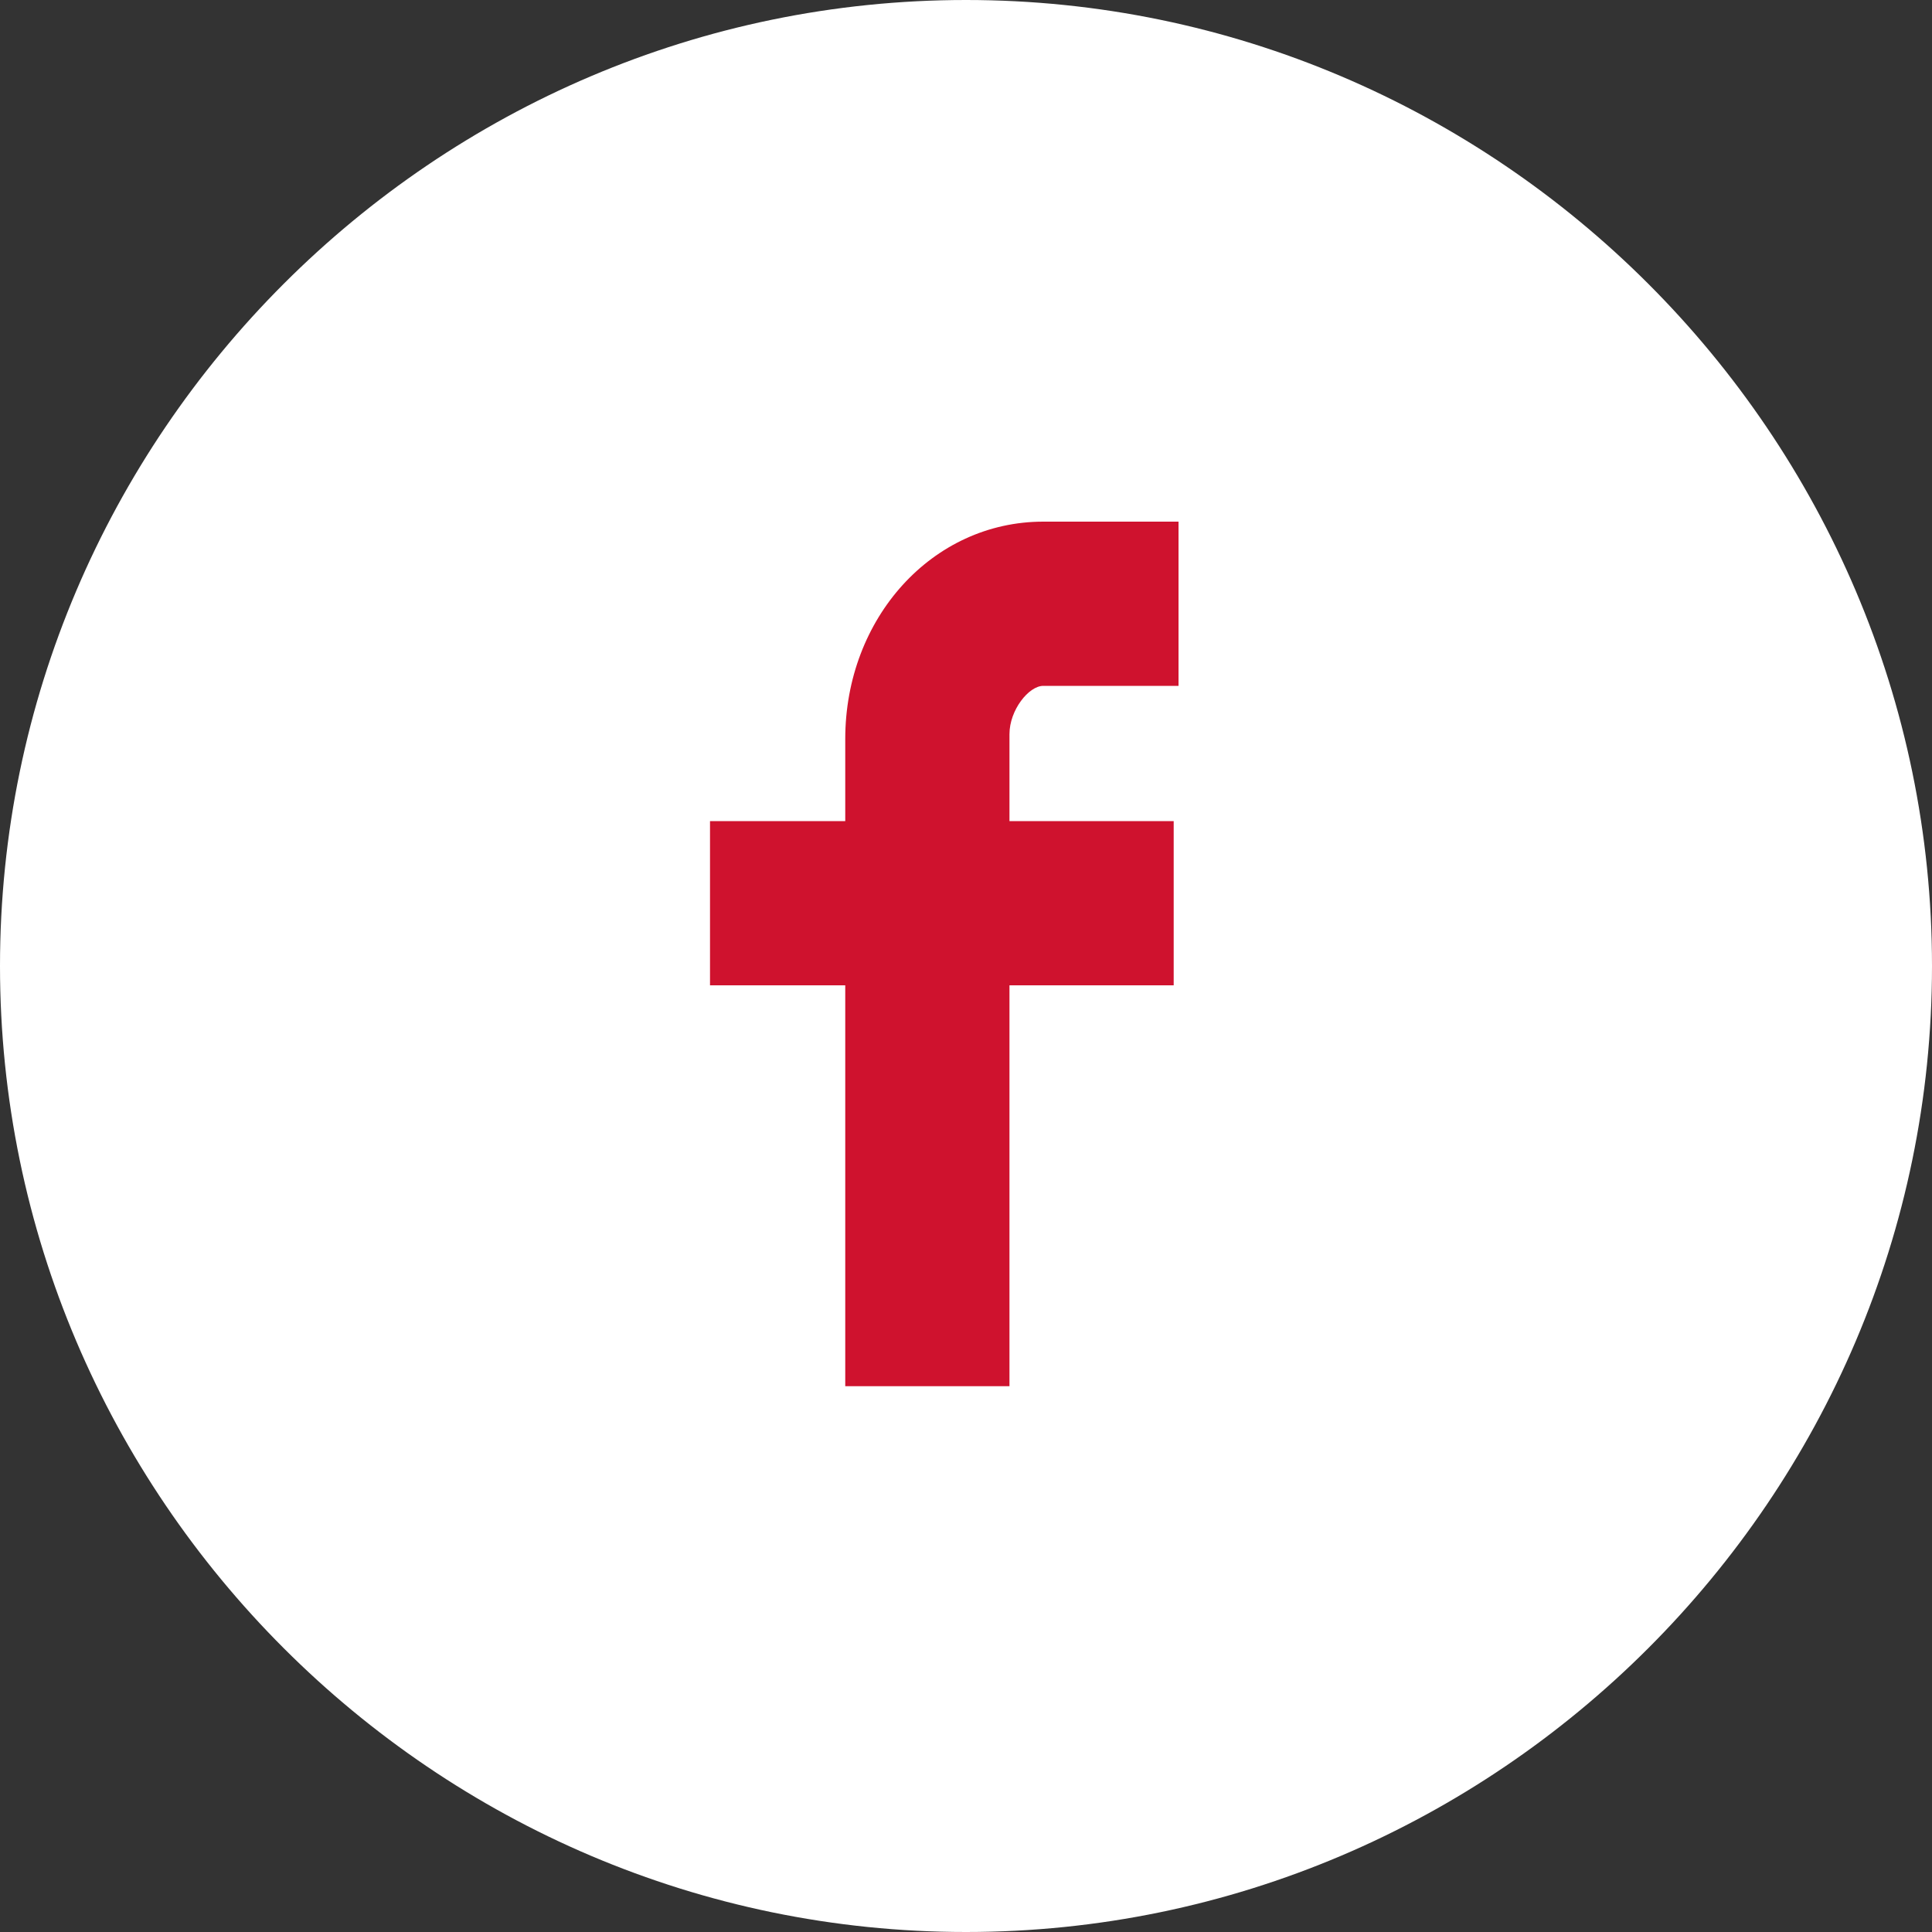
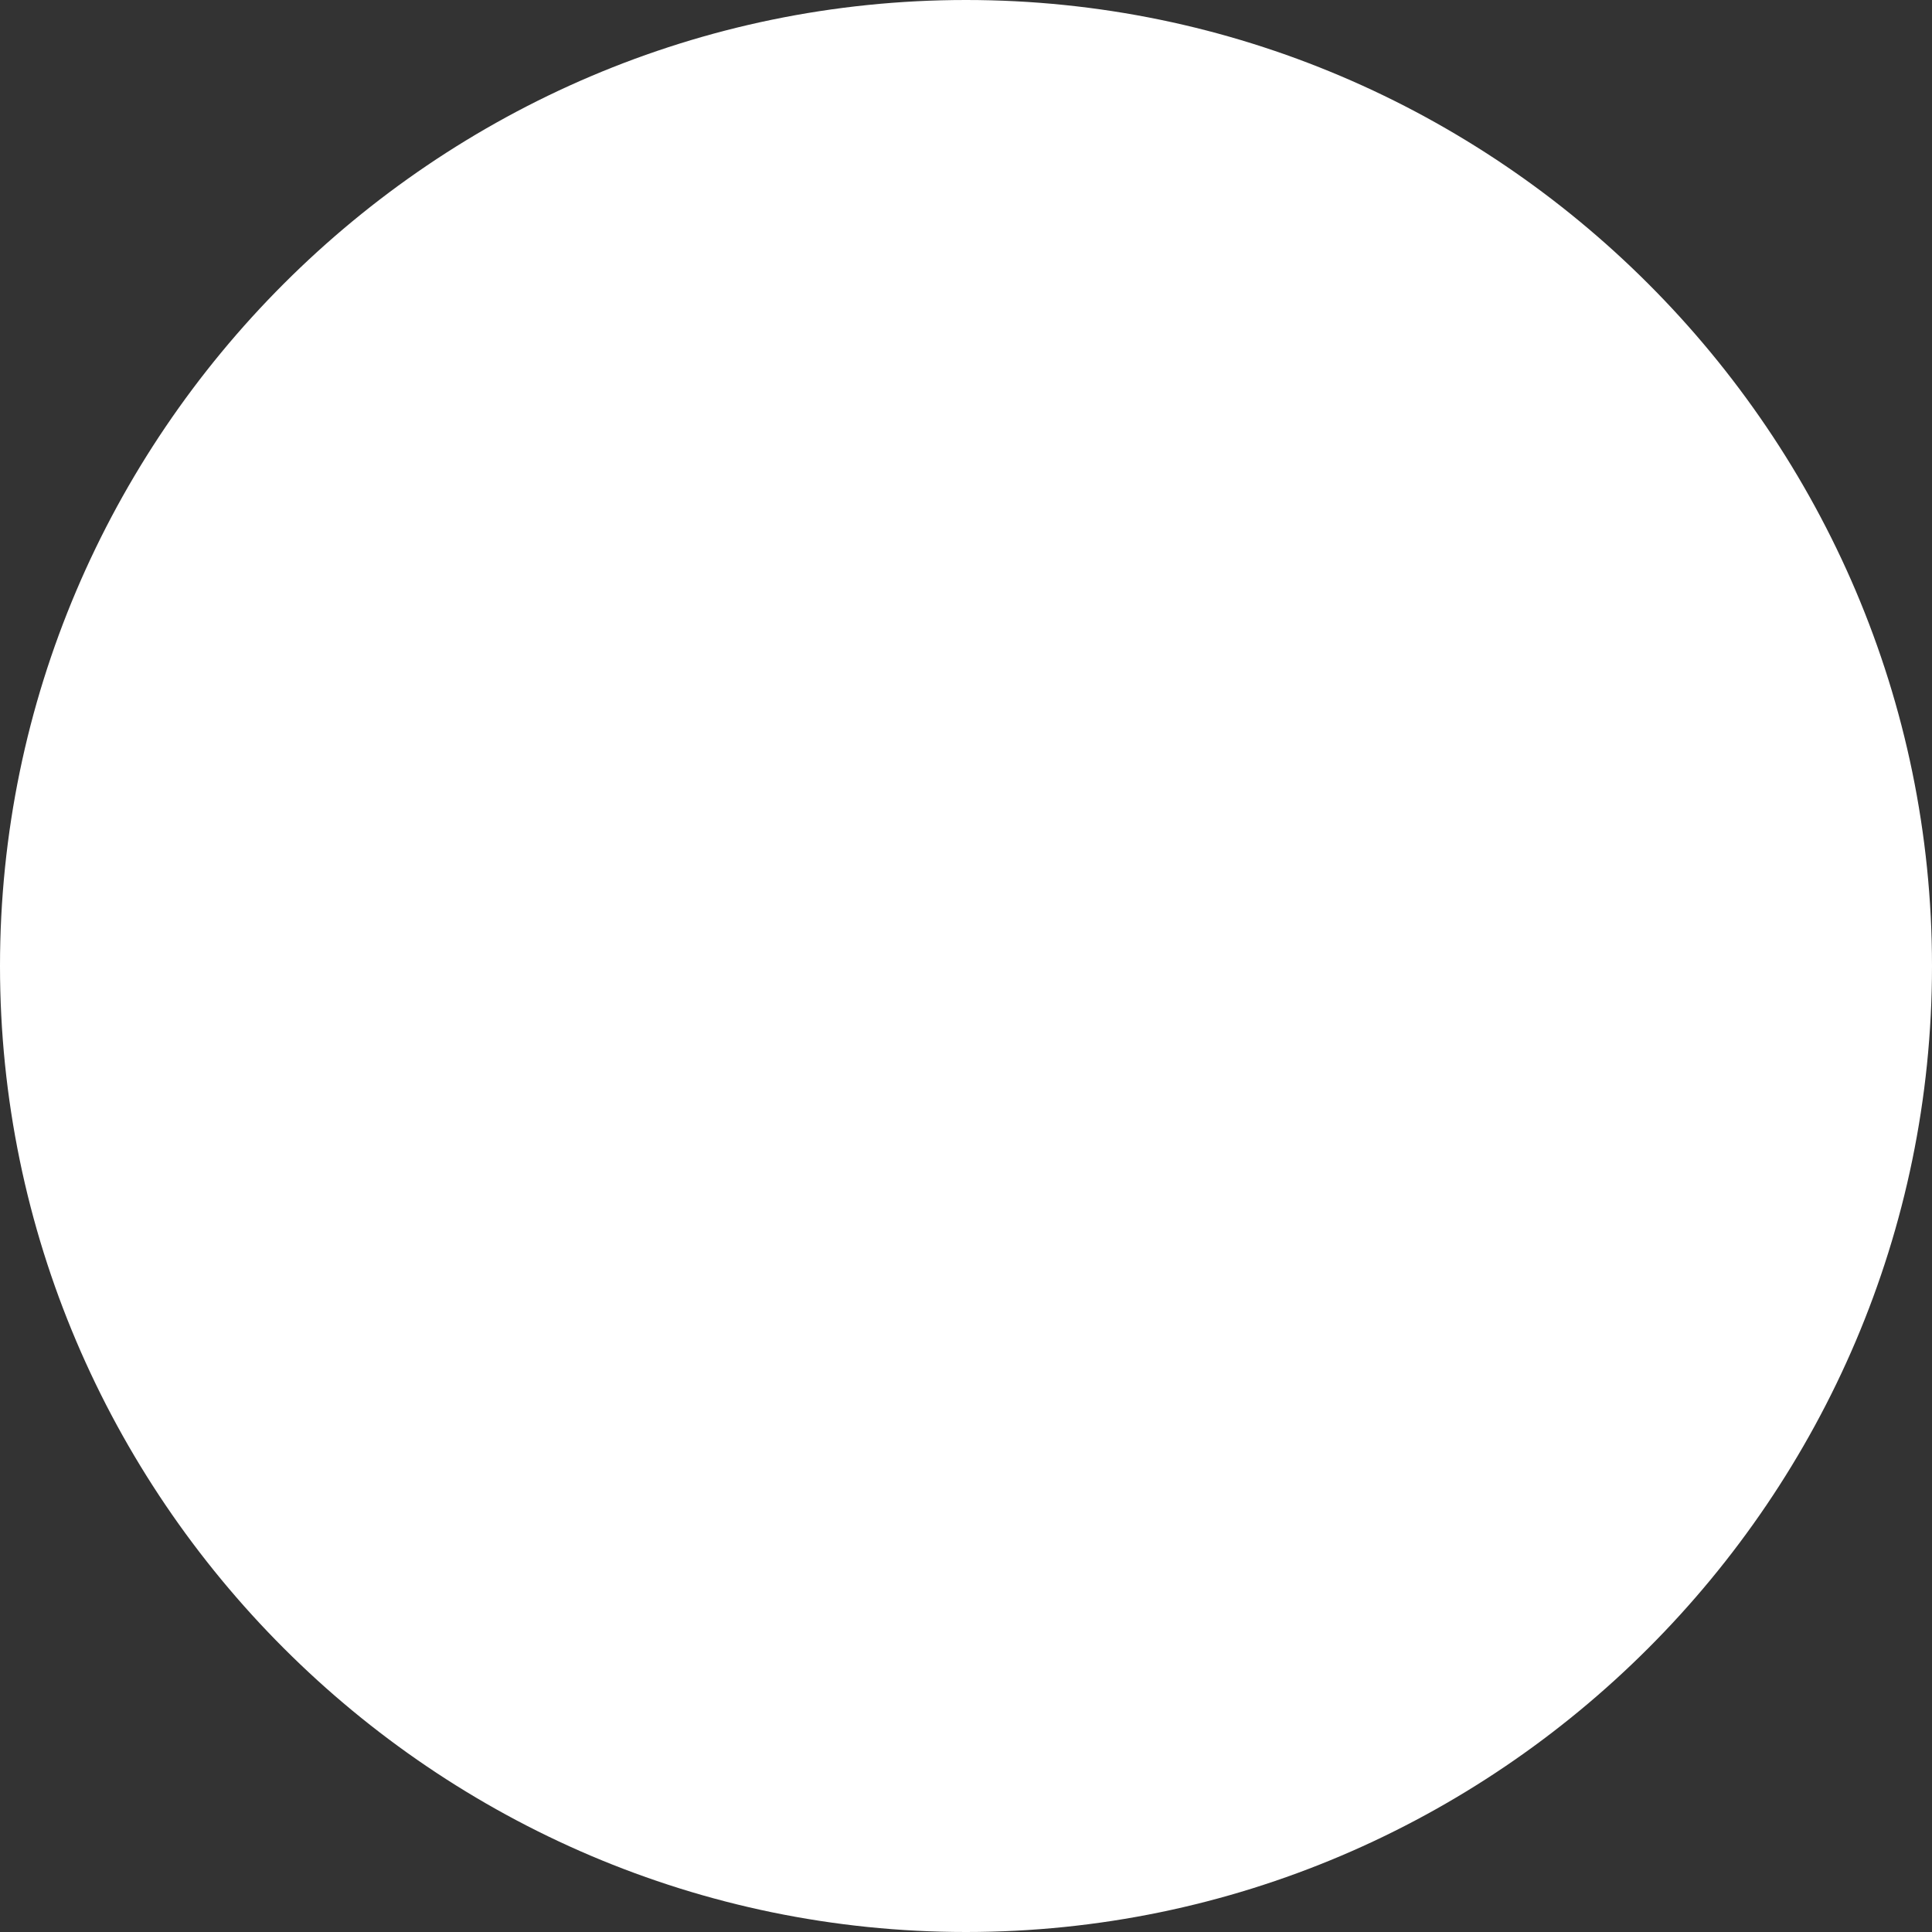
<svg xmlns="http://www.w3.org/2000/svg" enable-background="new 0 0 40 40" viewBox="0 0 40 40">
  <rect x="0" y="0" width="40" height="40" fill="#333333" stroke="none" />
  <path d="m20 0c11 0 20 9 20 20s-9 20-20 20-20-9-20-20 9-20 20-20" fill="#fff" />
-   <path d="m21.6 14.2h2.8v-3.4h-2.8c-2.3 0-4.1 2-4.1 4.5v1.7h-2.8v3.4h2.8v8.3h3.4v-8.3h3.4v-3.4h-3.4v-1.8c0-.5.4-1 .7-1" fill="#cf122e" />
</svg>